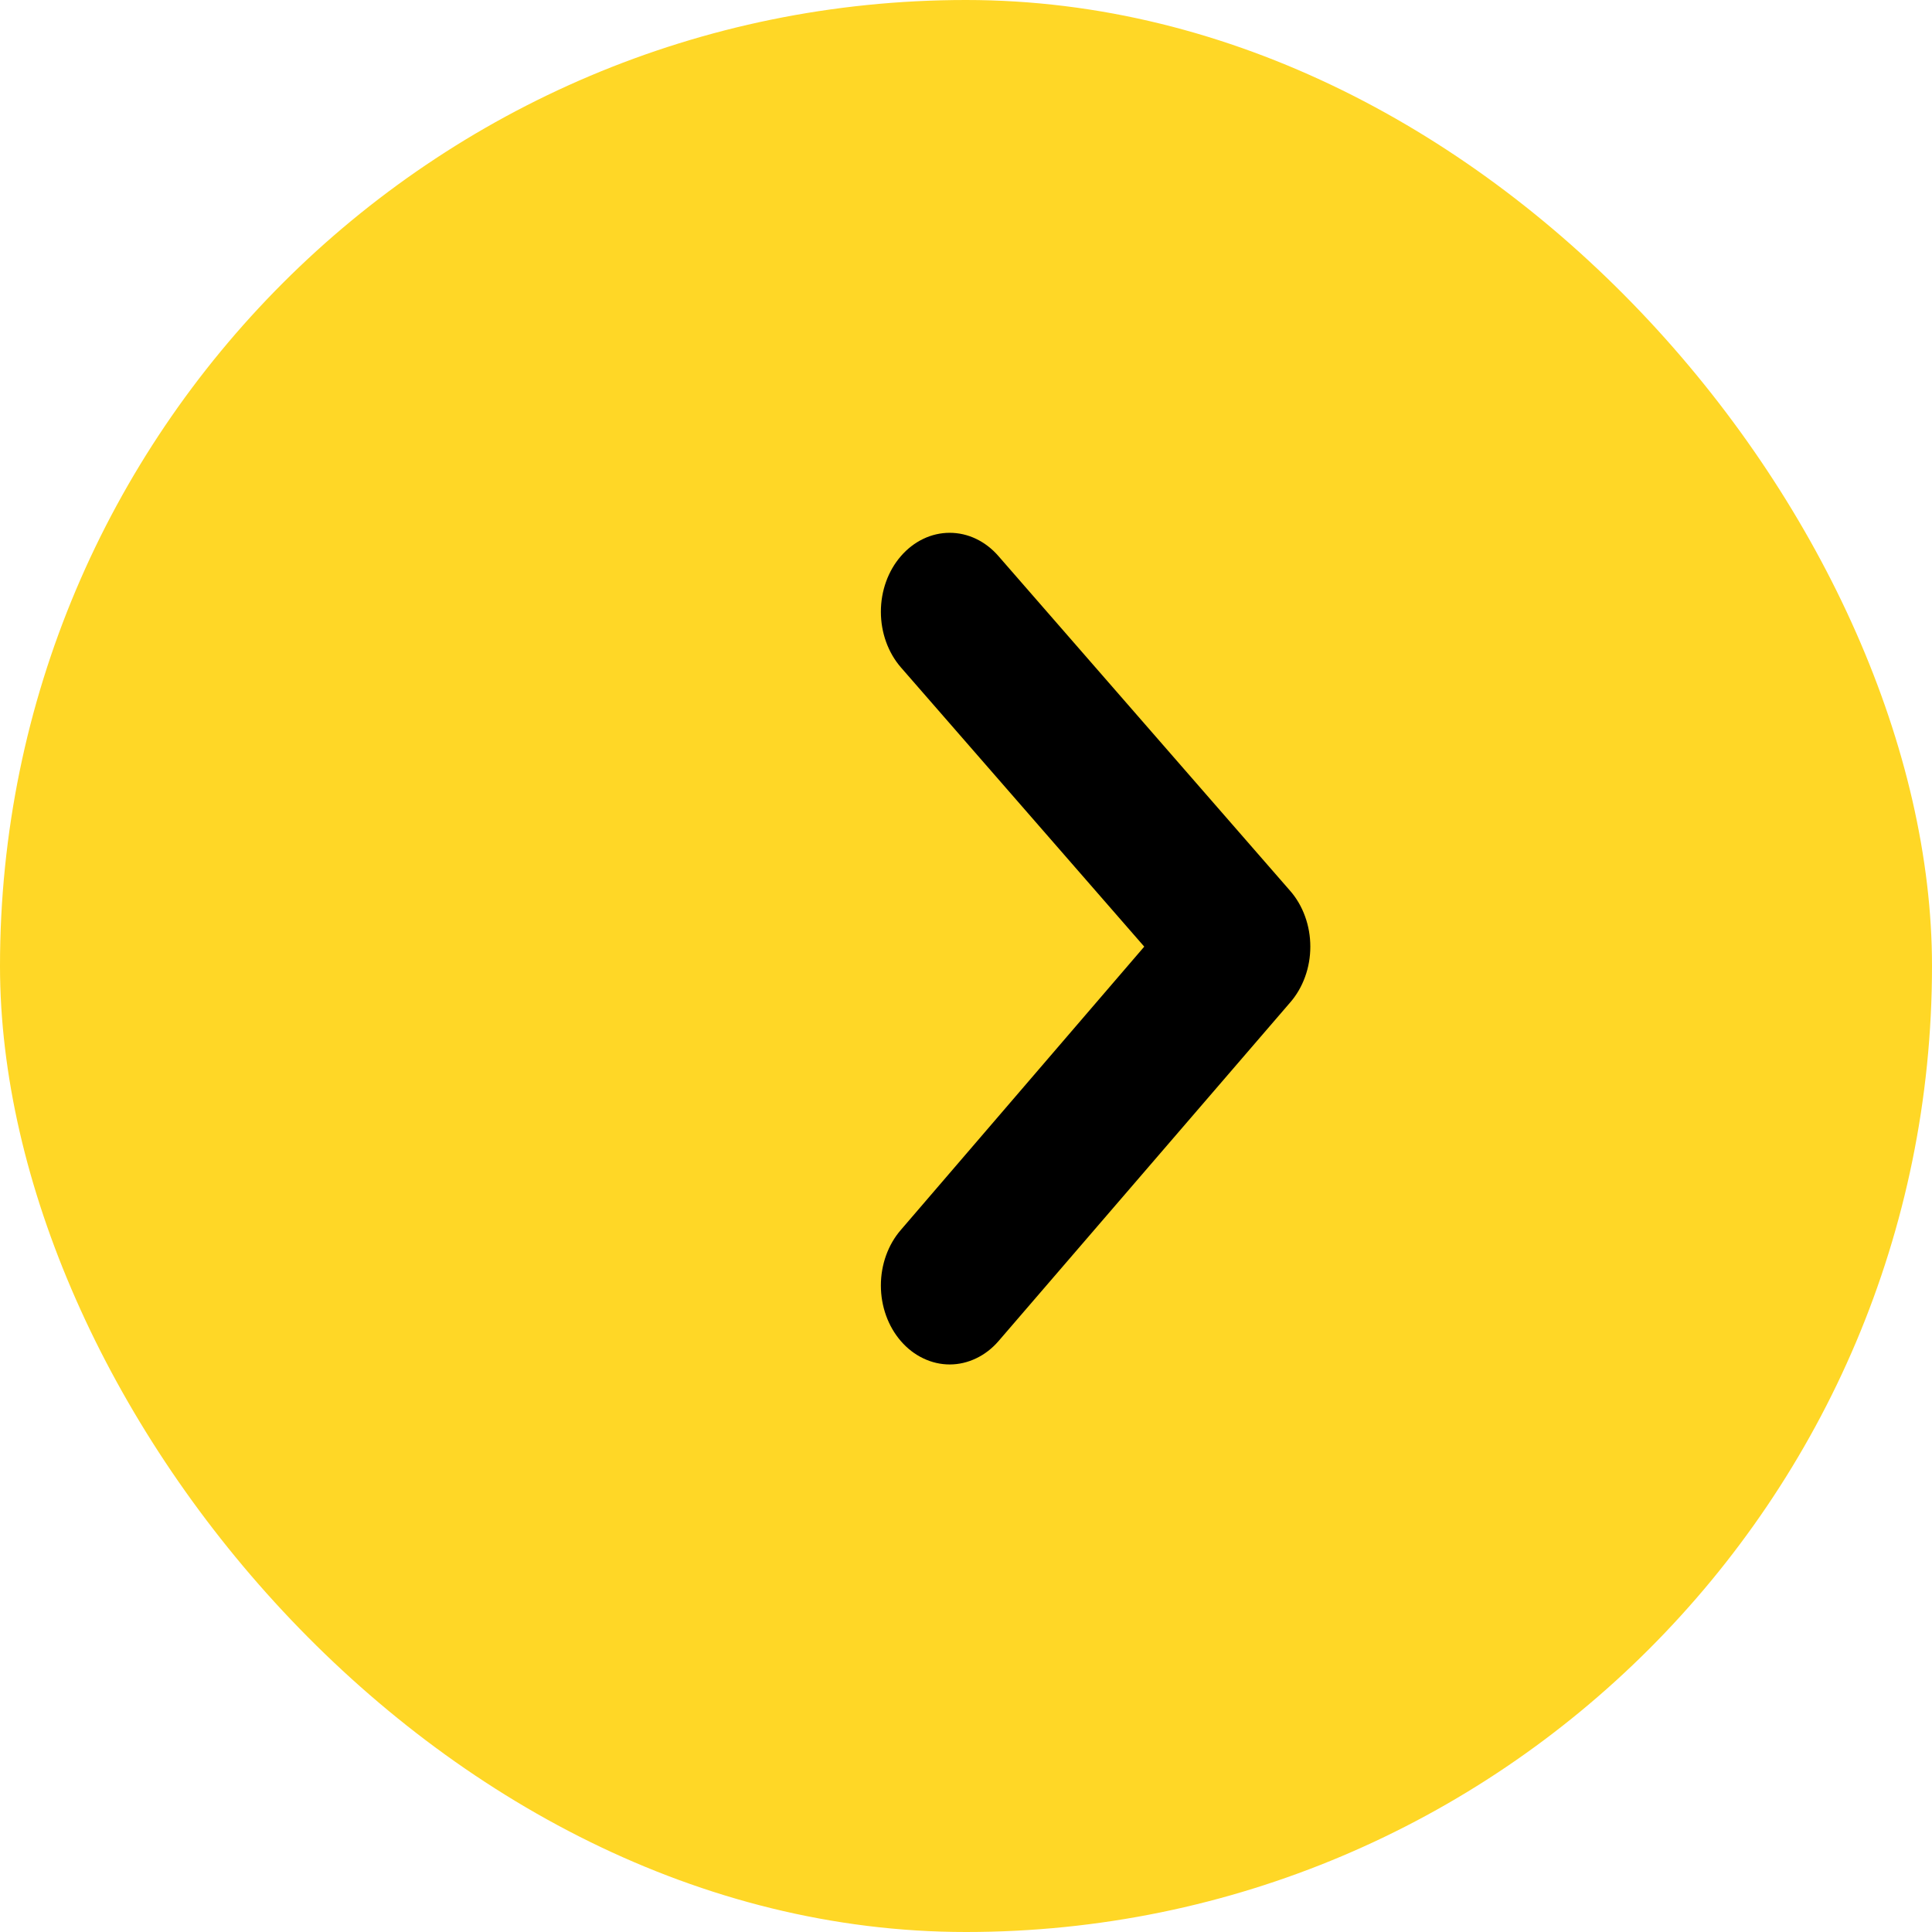
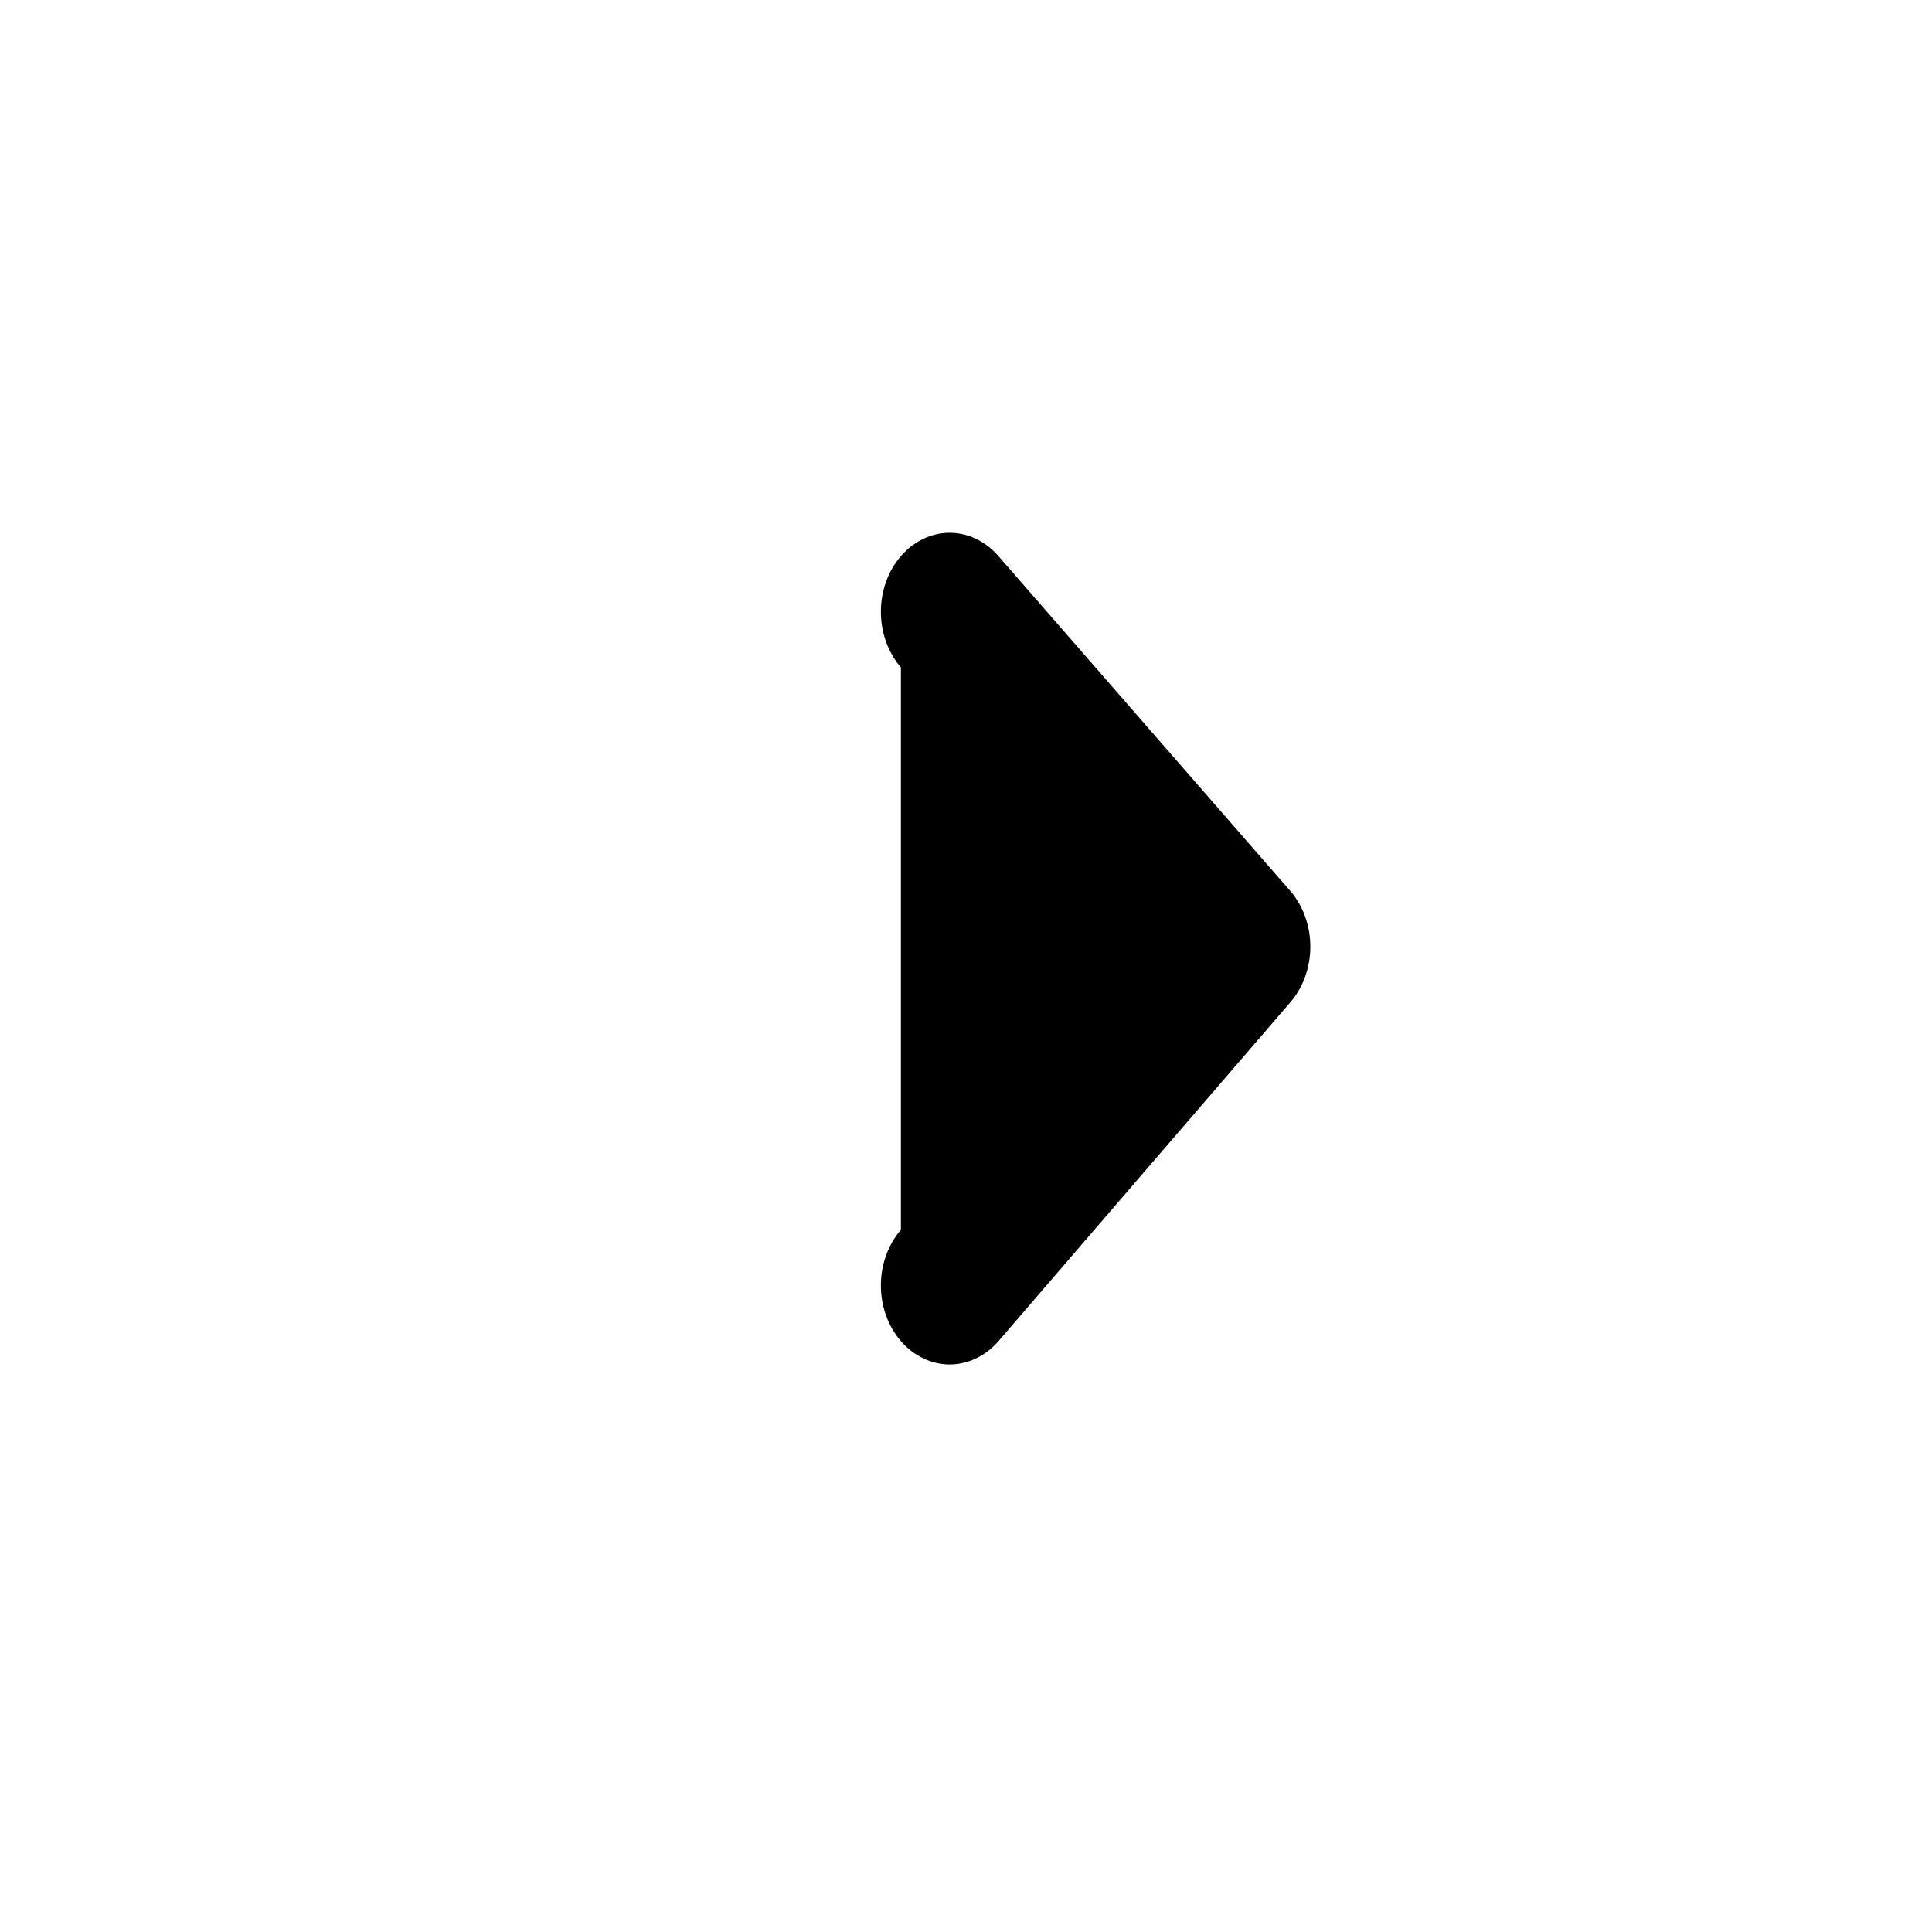
<svg xmlns="http://www.w3.org/2000/svg" width="50" height="50" viewBox="0 0 50 50" fill="none">
-   <rect width="50" height="50" rx="25" fill="#FFD726" />
-   <path d="M23.315 34.708C22.983 34.325 22.797 33.808 22.797 33.268C22.797 32.729 22.983 32.211 23.315 31.829L29.613 24.499L23.315 17.272C22.983 16.889 22.797 16.372 22.797 15.832C22.797 15.293 22.983 14.775 23.315 14.393C23.48 14.202 23.677 14.05 23.894 13.946C24.11 13.842 24.343 13.789 24.578 13.789C24.813 13.789 25.045 13.842 25.262 13.946C25.479 14.05 25.676 14.202 25.841 14.393L33.385 23.05C33.552 23.239 33.684 23.465 33.774 23.714C33.865 23.963 33.911 24.23 33.911 24.499C33.911 24.769 33.865 25.036 33.774 25.284C33.684 25.533 33.552 25.759 33.385 25.949L25.841 34.708C25.676 34.899 25.479 35.051 25.262 35.154C25.045 35.258 24.813 35.312 24.578 35.312C24.343 35.312 24.11 35.258 23.894 35.154C23.677 35.051 23.48 34.899 23.315 34.708Z" fill="black" />
+   <path d="M23.315 34.708C22.983 34.325 22.797 33.808 22.797 33.268C22.797 32.729 22.983 32.211 23.315 31.829L23.315 17.272C22.983 16.889 22.797 16.372 22.797 15.832C22.797 15.293 22.983 14.775 23.315 14.393C23.48 14.202 23.677 14.05 23.894 13.946C24.11 13.842 24.343 13.789 24.578 13.789C24.813 13.789 25.045 13.842 25.262 13.946C25.479 14.05 25.676 14.202 25.841 14.393L33.385 23.05C33.552 23.239 33.684 23.465 33.774 23.714C33.865 23.963 33.911 24.23 33.911 24.499C33.911 24.769 33.865 25.036 33.774 25.284C33.684 25.533 33.552 25.759 33.385 25.949L25.841 34.708C25.676 34.899 25.479 35.051 25.262 35.154C25.045 35.258 24.813 35.312 24.578 35.312C24.343 35.312 24.11 35.258 23.894 35.154C23.677 35.051 23.48 34.899 23.315 34.708Z" fill="black" />
</svg>